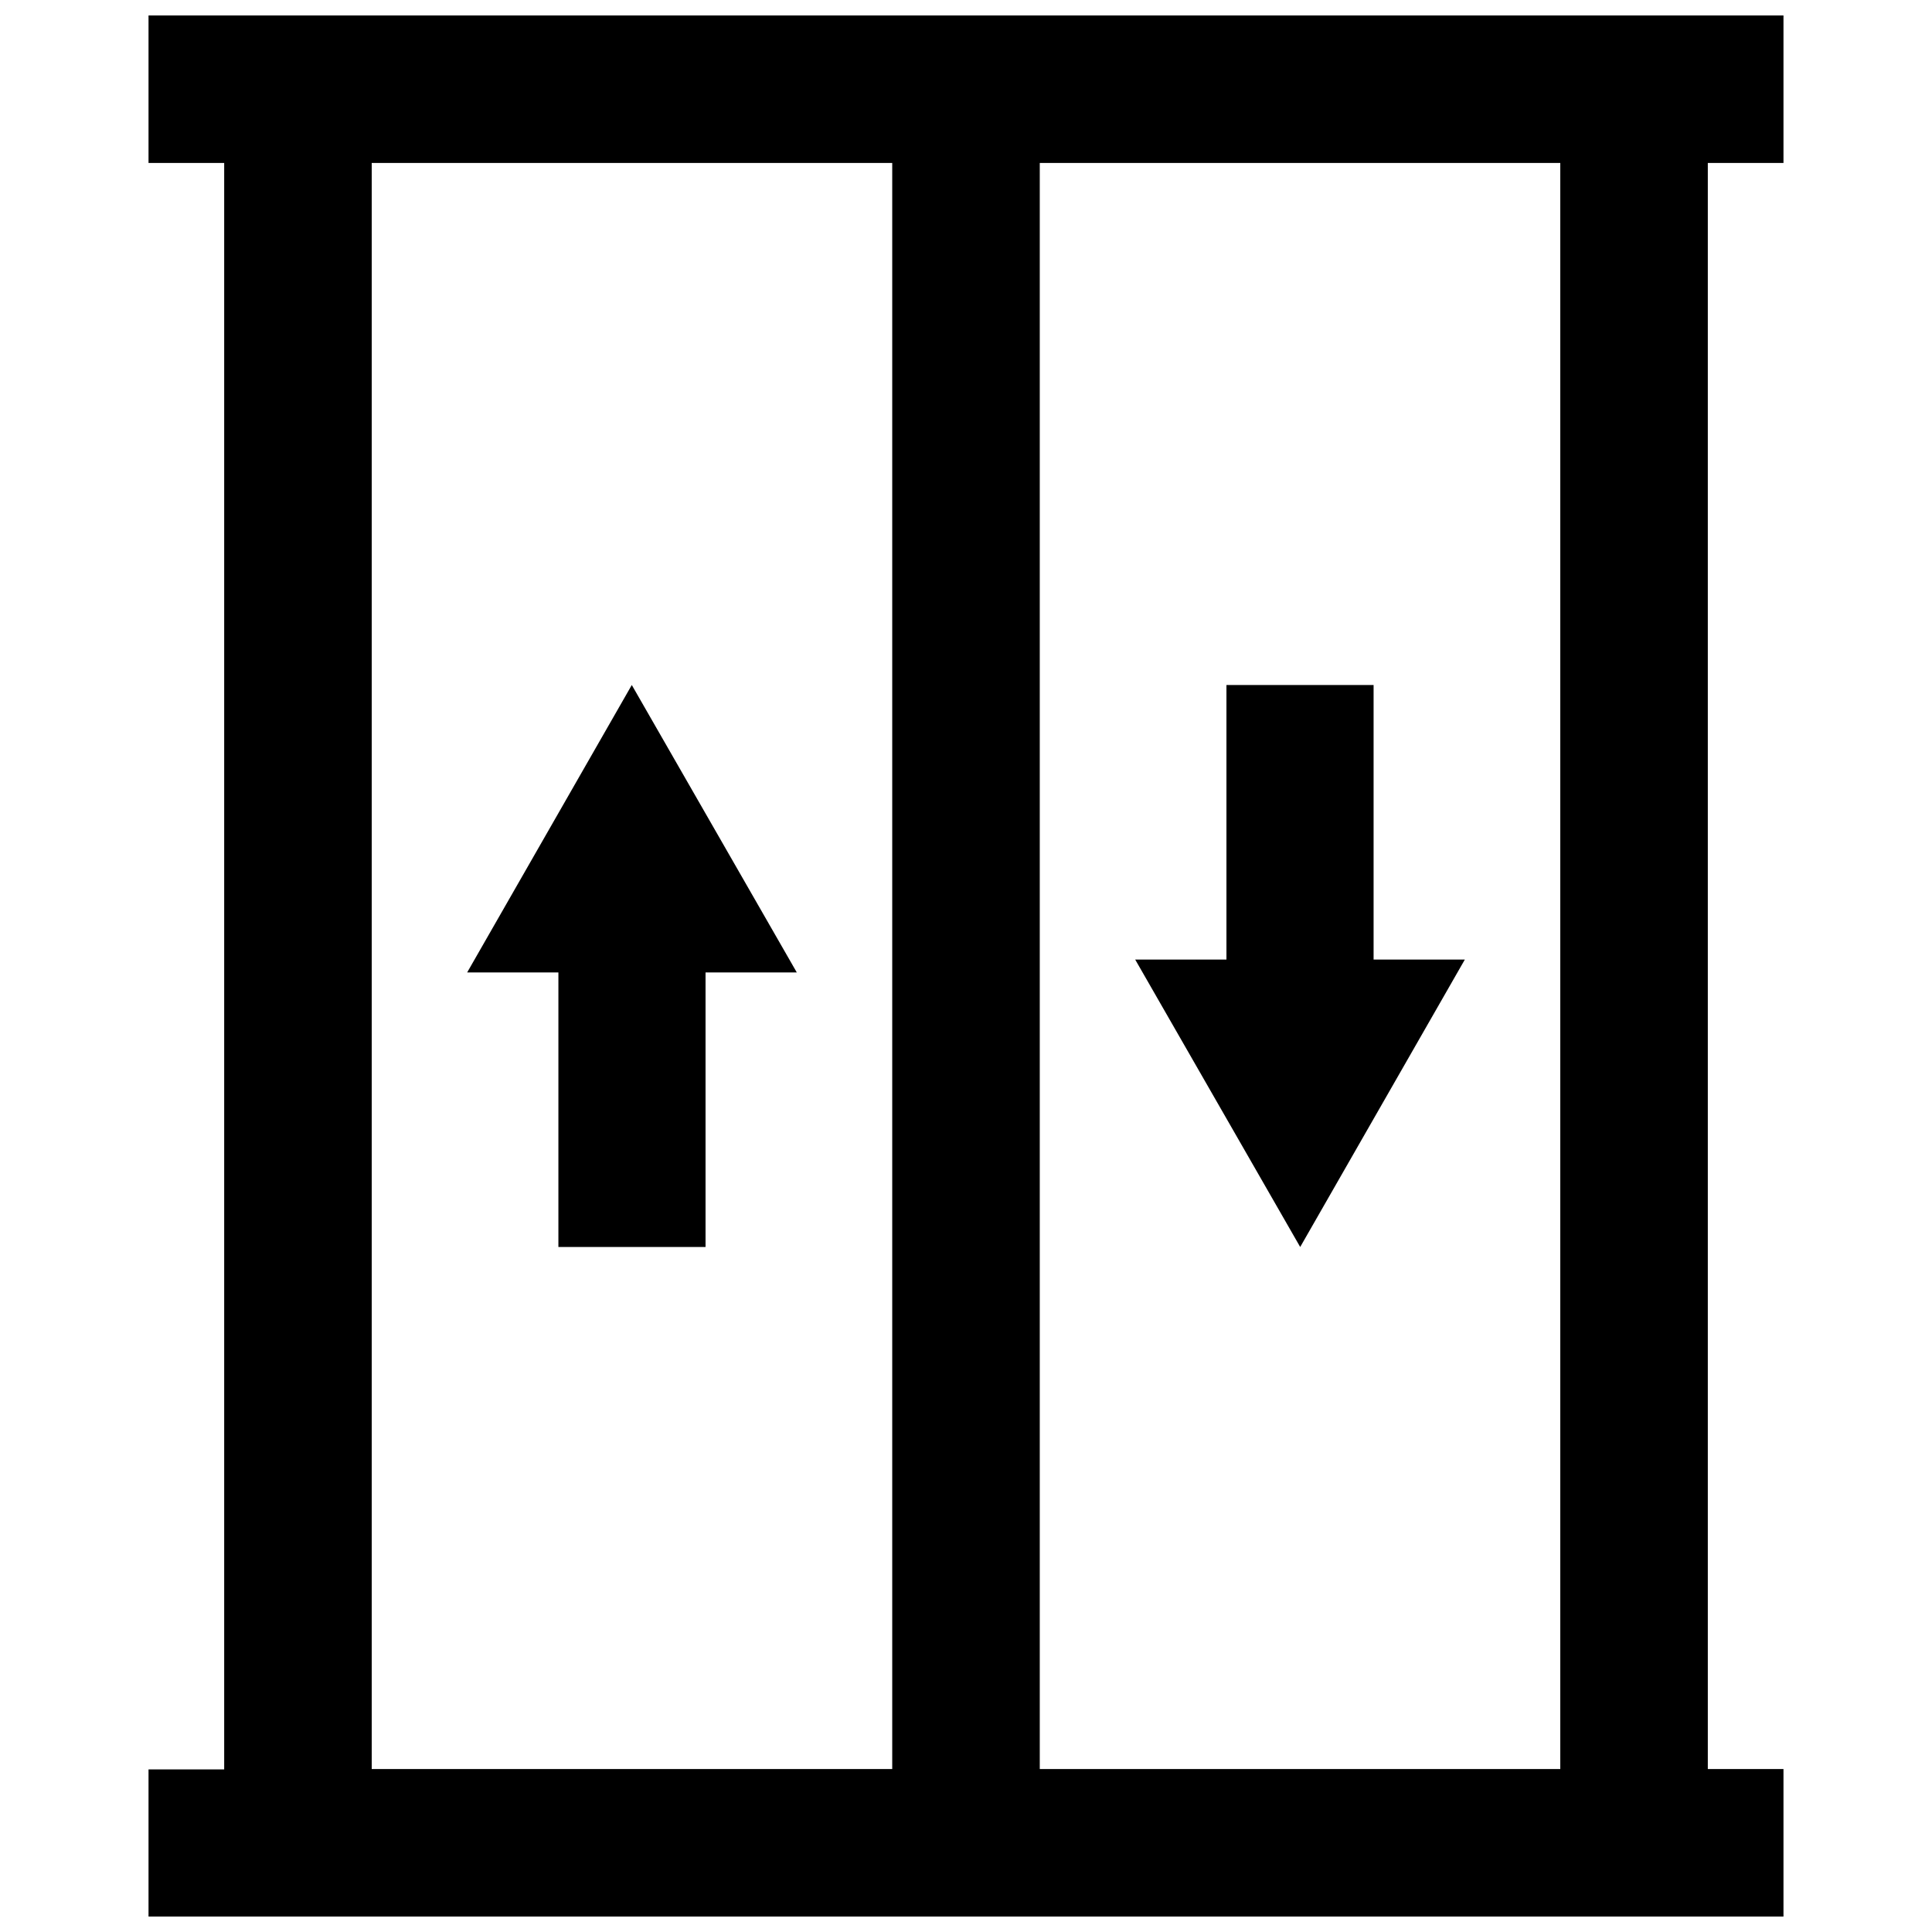
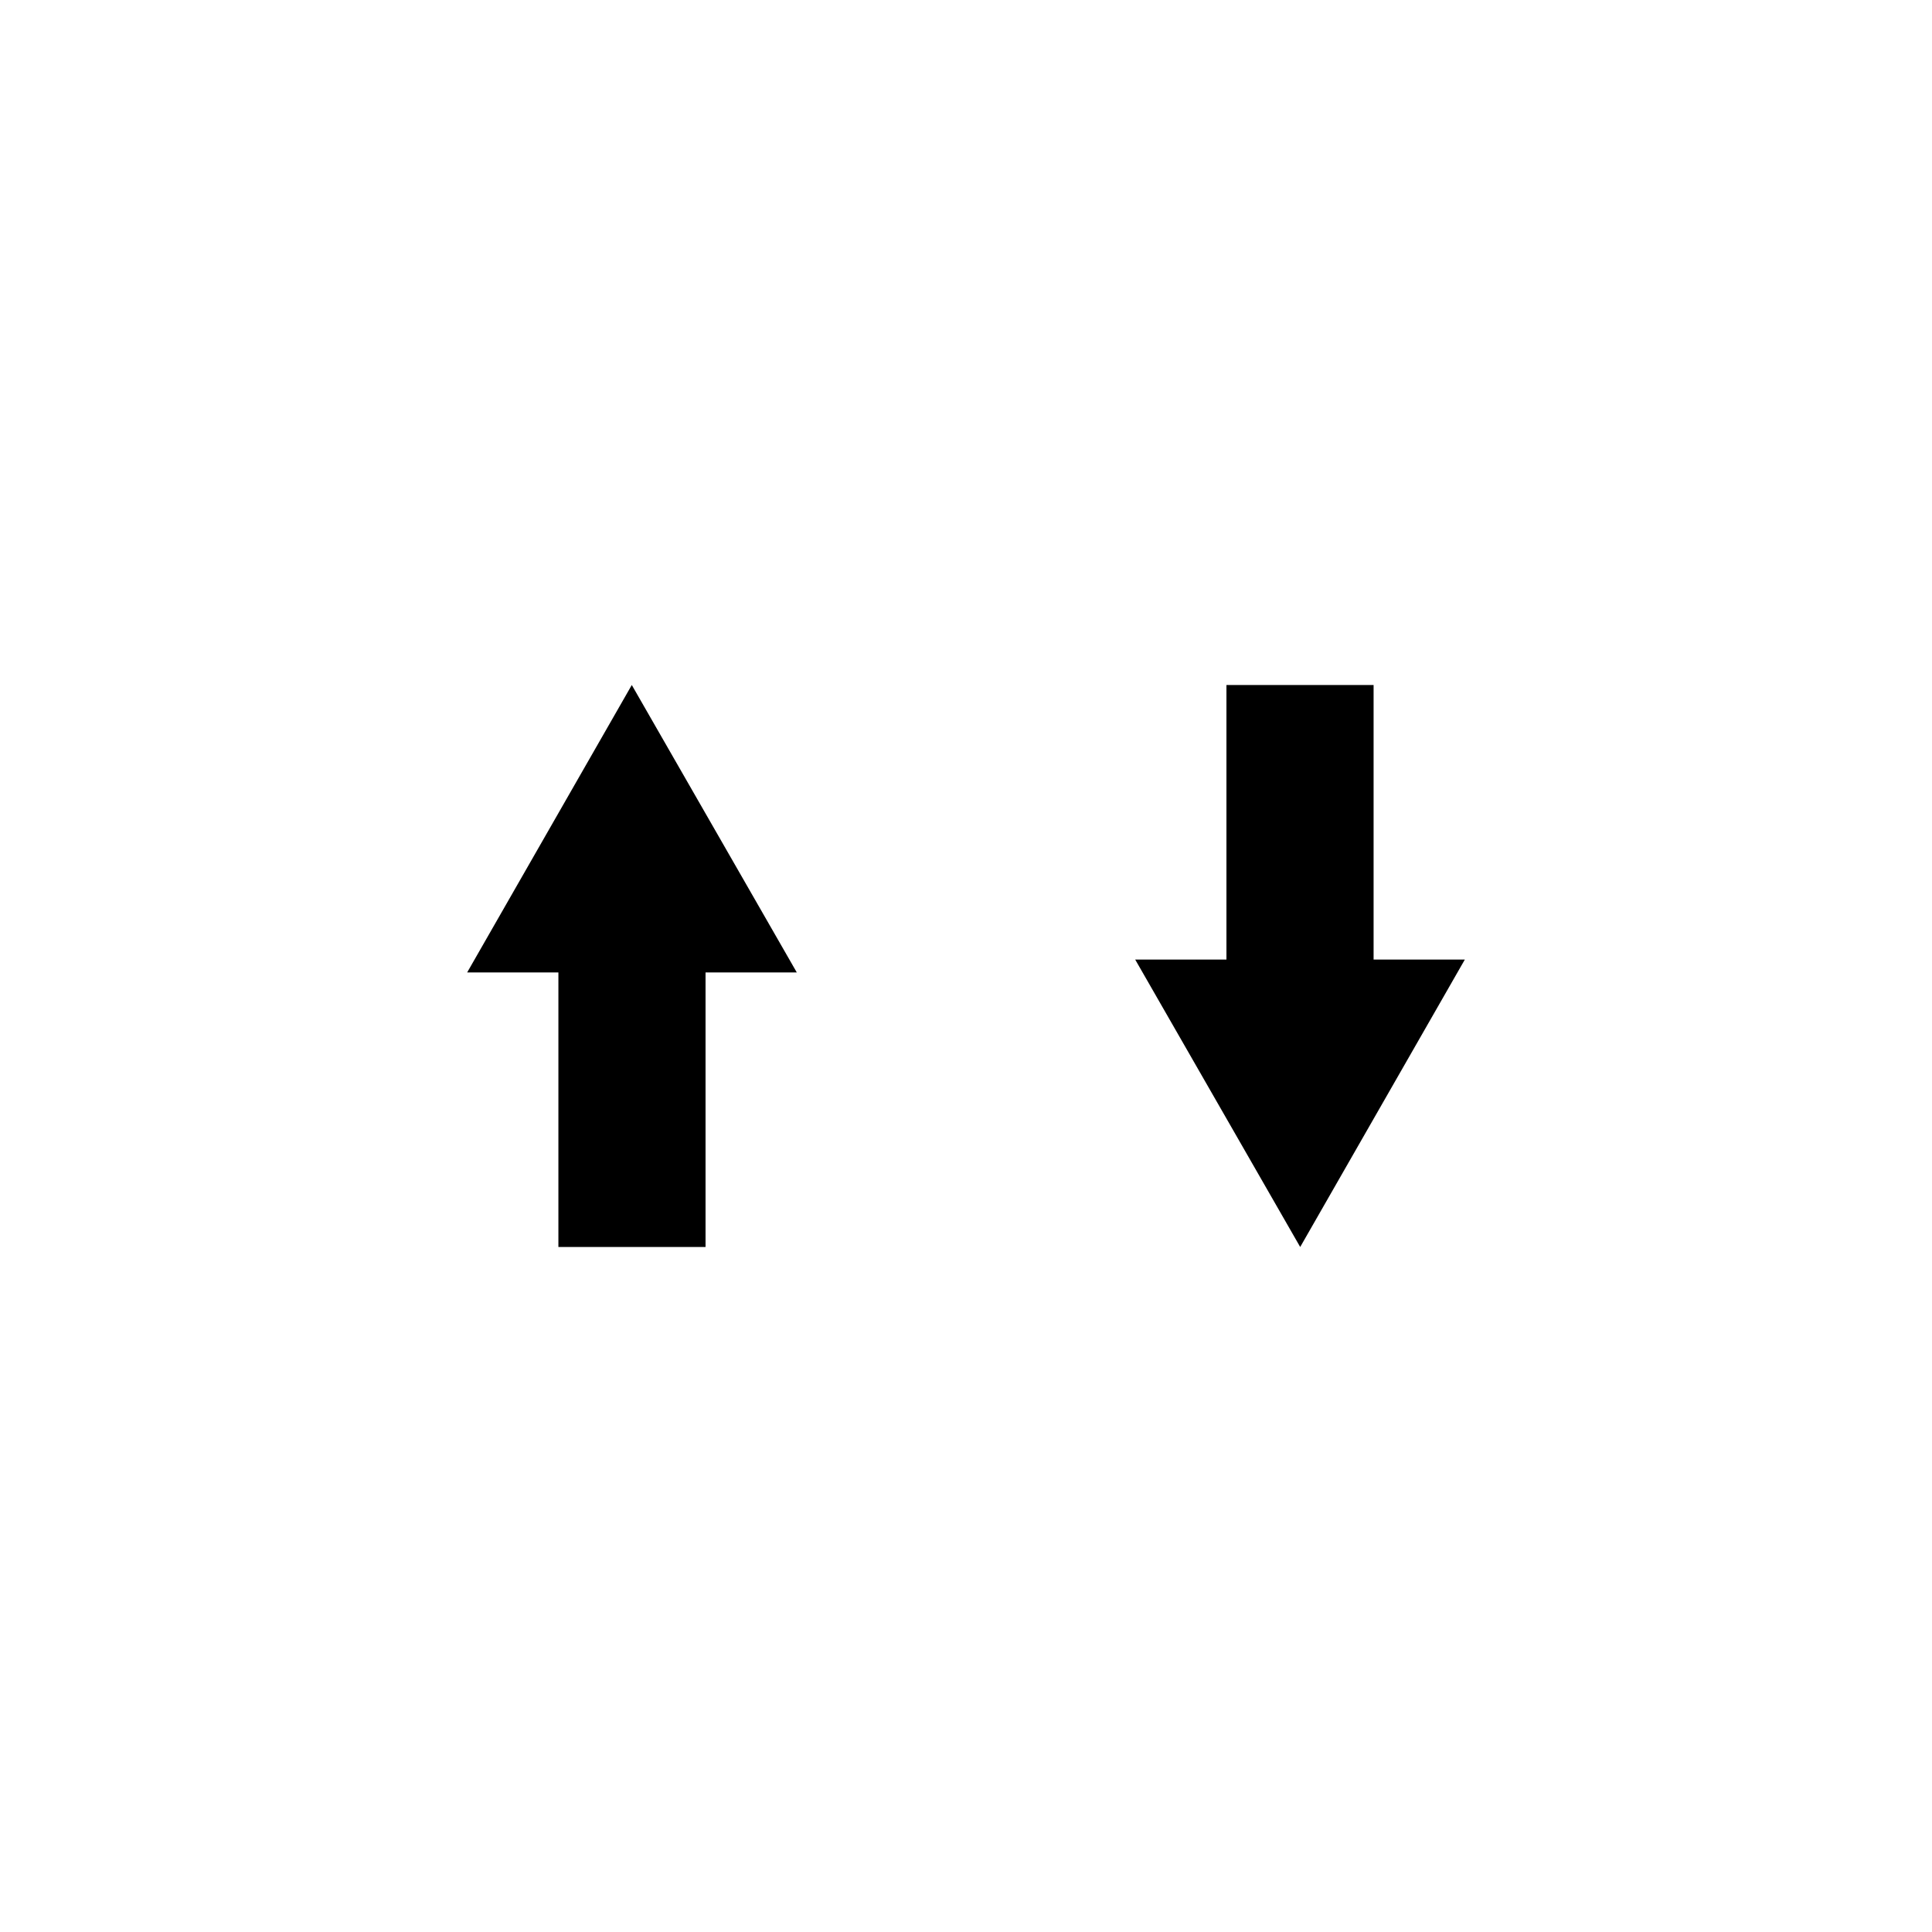
<svg xmlns="http://www.w3.org/2000/svg" width="800px" height="800px" version="1.1" viewBox="144 144 512 512">
  <defs>
    <clipPath id="a">
-       <path d="m183 148.09h434v503.81h-434z" />
-     </clipPath>
+       </clipPath>
  </defs>
  <g clip-path="url(#a)">
    <path d="m616.64 187.19v-39.094h-433.28v39.094h20.051v425.72l-20.051 0.004v38.992h433.28v-39.094h-20.051v-425.62zm-236.19 425.62h-137.94v-425.62h137.94zm177.04 0h-137.94v-425.62h137.94z" />
  </g>
  <path d="m532.2 398.29h-24.184v-72.75h-38.996v72.75h-24.184l43.73 76.176z" />
  <path d="m291.98 474.46h38.996v-72.75h24.184l-43.73-76.176-43.629 76.176h24.18z" />
</svg>